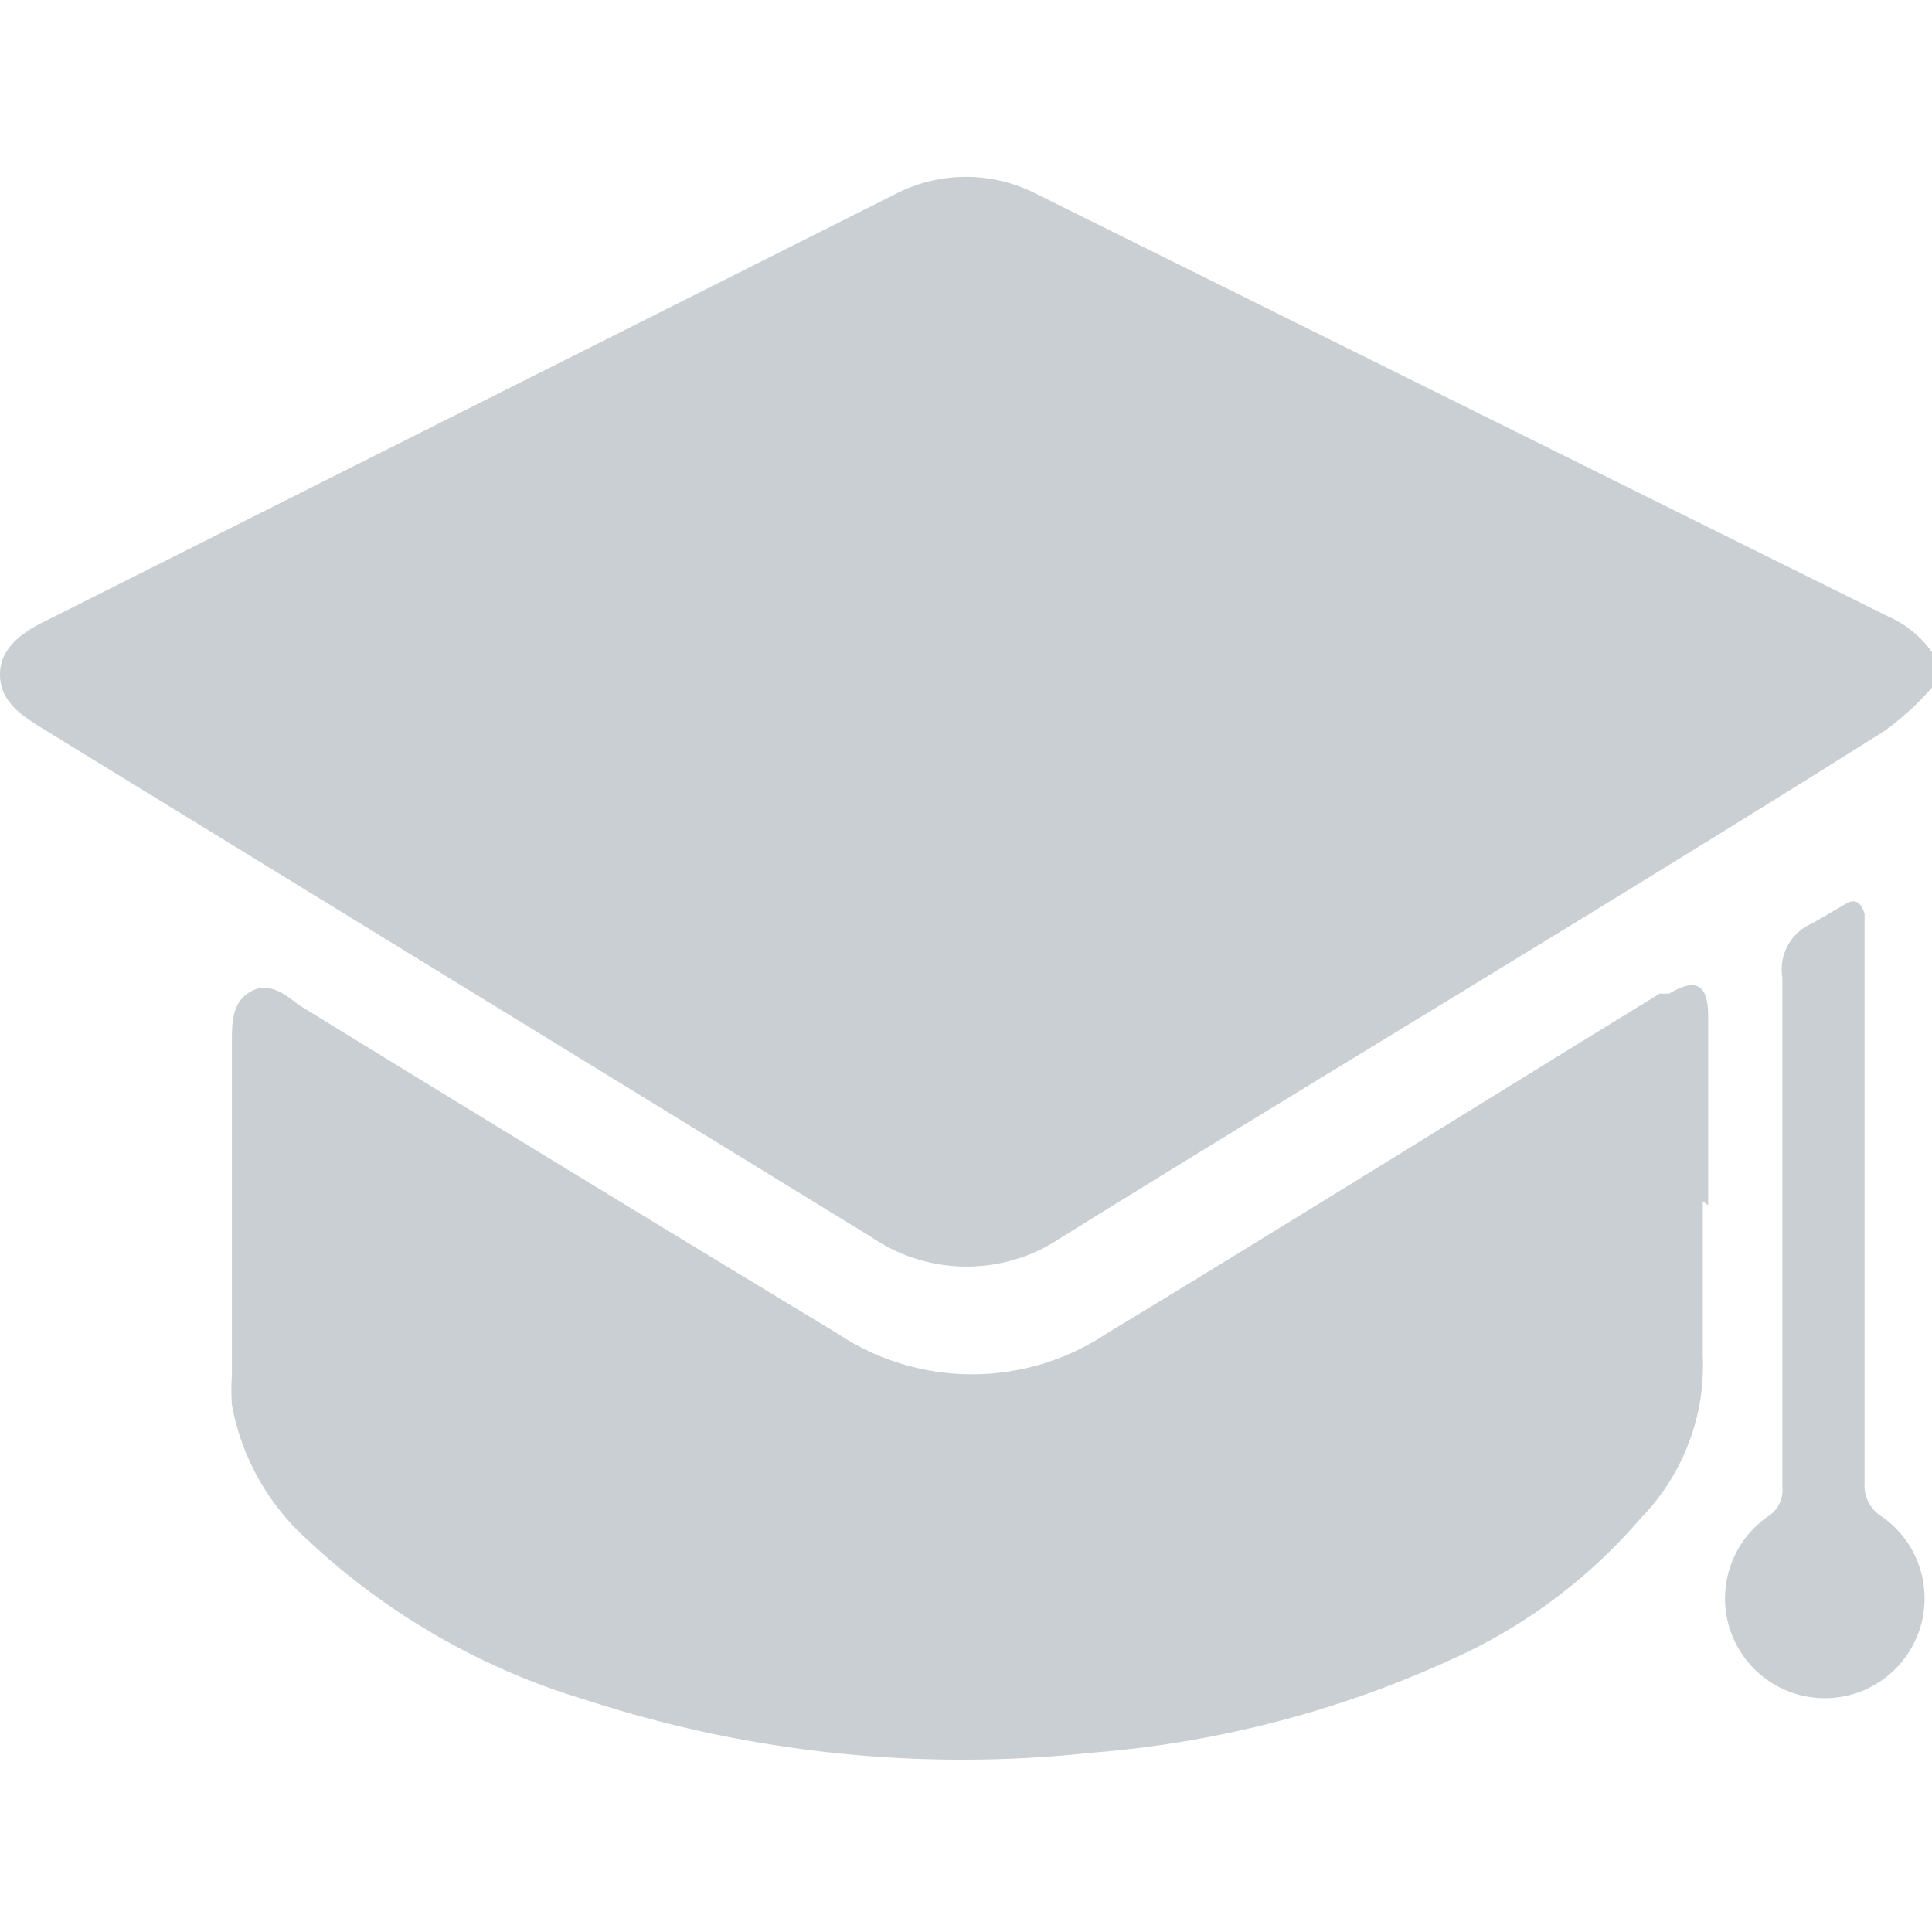
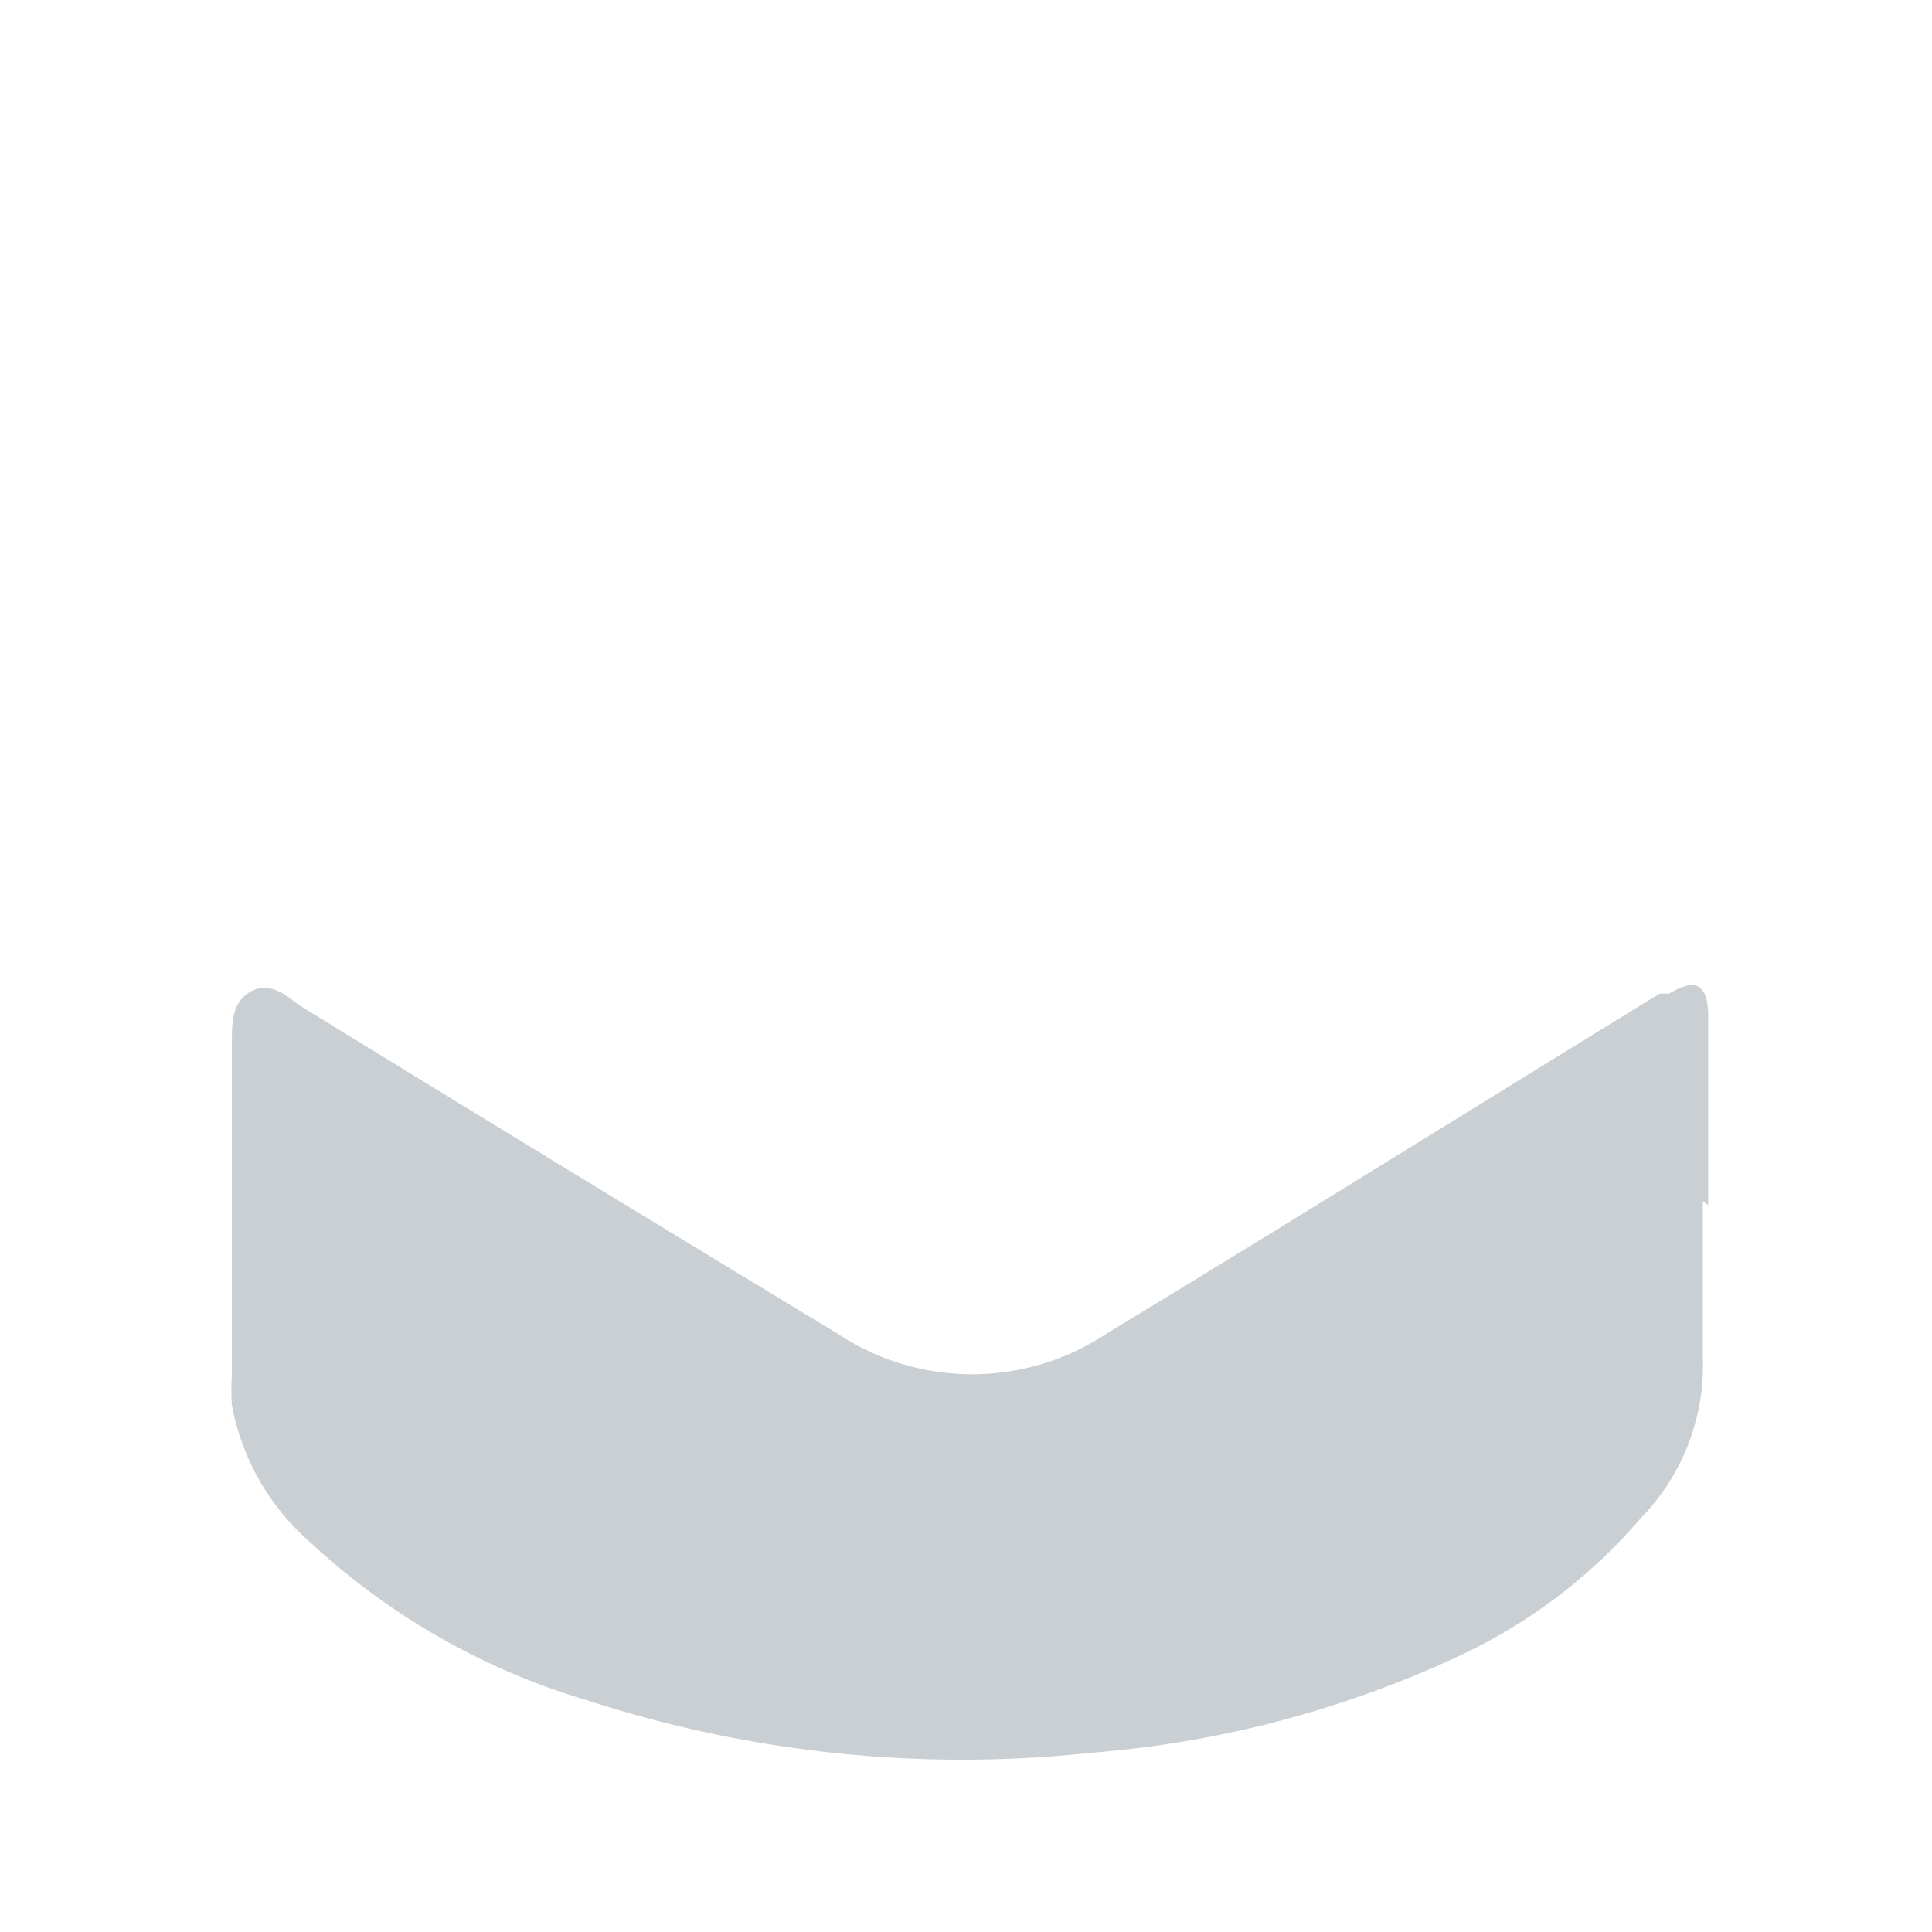
<svg xmlns="http://www.w3.org/2000/svg" id="Calque_1" data-name="Calque 1" viewBox="0 0 14.33 14.33">
  <defs>
    <style>.cls-1{fill:#cacfd3;}</style>
  </defs>
  <title>Pictos map gris</title>
-   <path class="cls-1" d="M14.33,5.1a2.11,2.11,0,0,1-.35.32c-2,1.26-4.08,2.5-6.11,3.76a1.25,1.25,0,0,1-1.4,0L.31,5.4C.15,5.3,0,5.2,0,5s.18-.32.35-.4L6.64,1.44a1.14,1.14,0,0,1,1.05,0L14,4.57a.79.79,0,0,1,.37.33Z" />
  <path class="cls-1" d="M12.63,8.91c0,.38,0,.76,0,1.15a1.62,1.62,0,0,1-.46,1.2,4,4,0,0,1-1.3,1A7.89,7.89,0,0,1,8.1,13a9,9,0,0,1-3.75-.39,5.18,5.18,0,0,1-2.07-1.19,1.77,1.77,0,0,1-.56-1,1.64,1.64,0,0,1,0-.22V7.73c0-.14,0-.29.13-.37s.25,0,.36.09q2,1.23,4,2.44a1.8,1.8,0,0,0,2,0c1.37-.83,2.73-1.68,4.1-2.52l.07,0c.2-.12.29-.07.29.17,0,.46,0,.93,0,1.4Z" />
-   <path class="cls-1" d="M13.83,9V11a.27.27,0,0,0,.13.25.74.74,0,1,1-.85,0,.23.23,0,0,0,.11-.22V7.25a.37.37,0,0,1,.22-.4l.24-.14c.09-.06.13,0,.15.07V9Z" />
</svg>